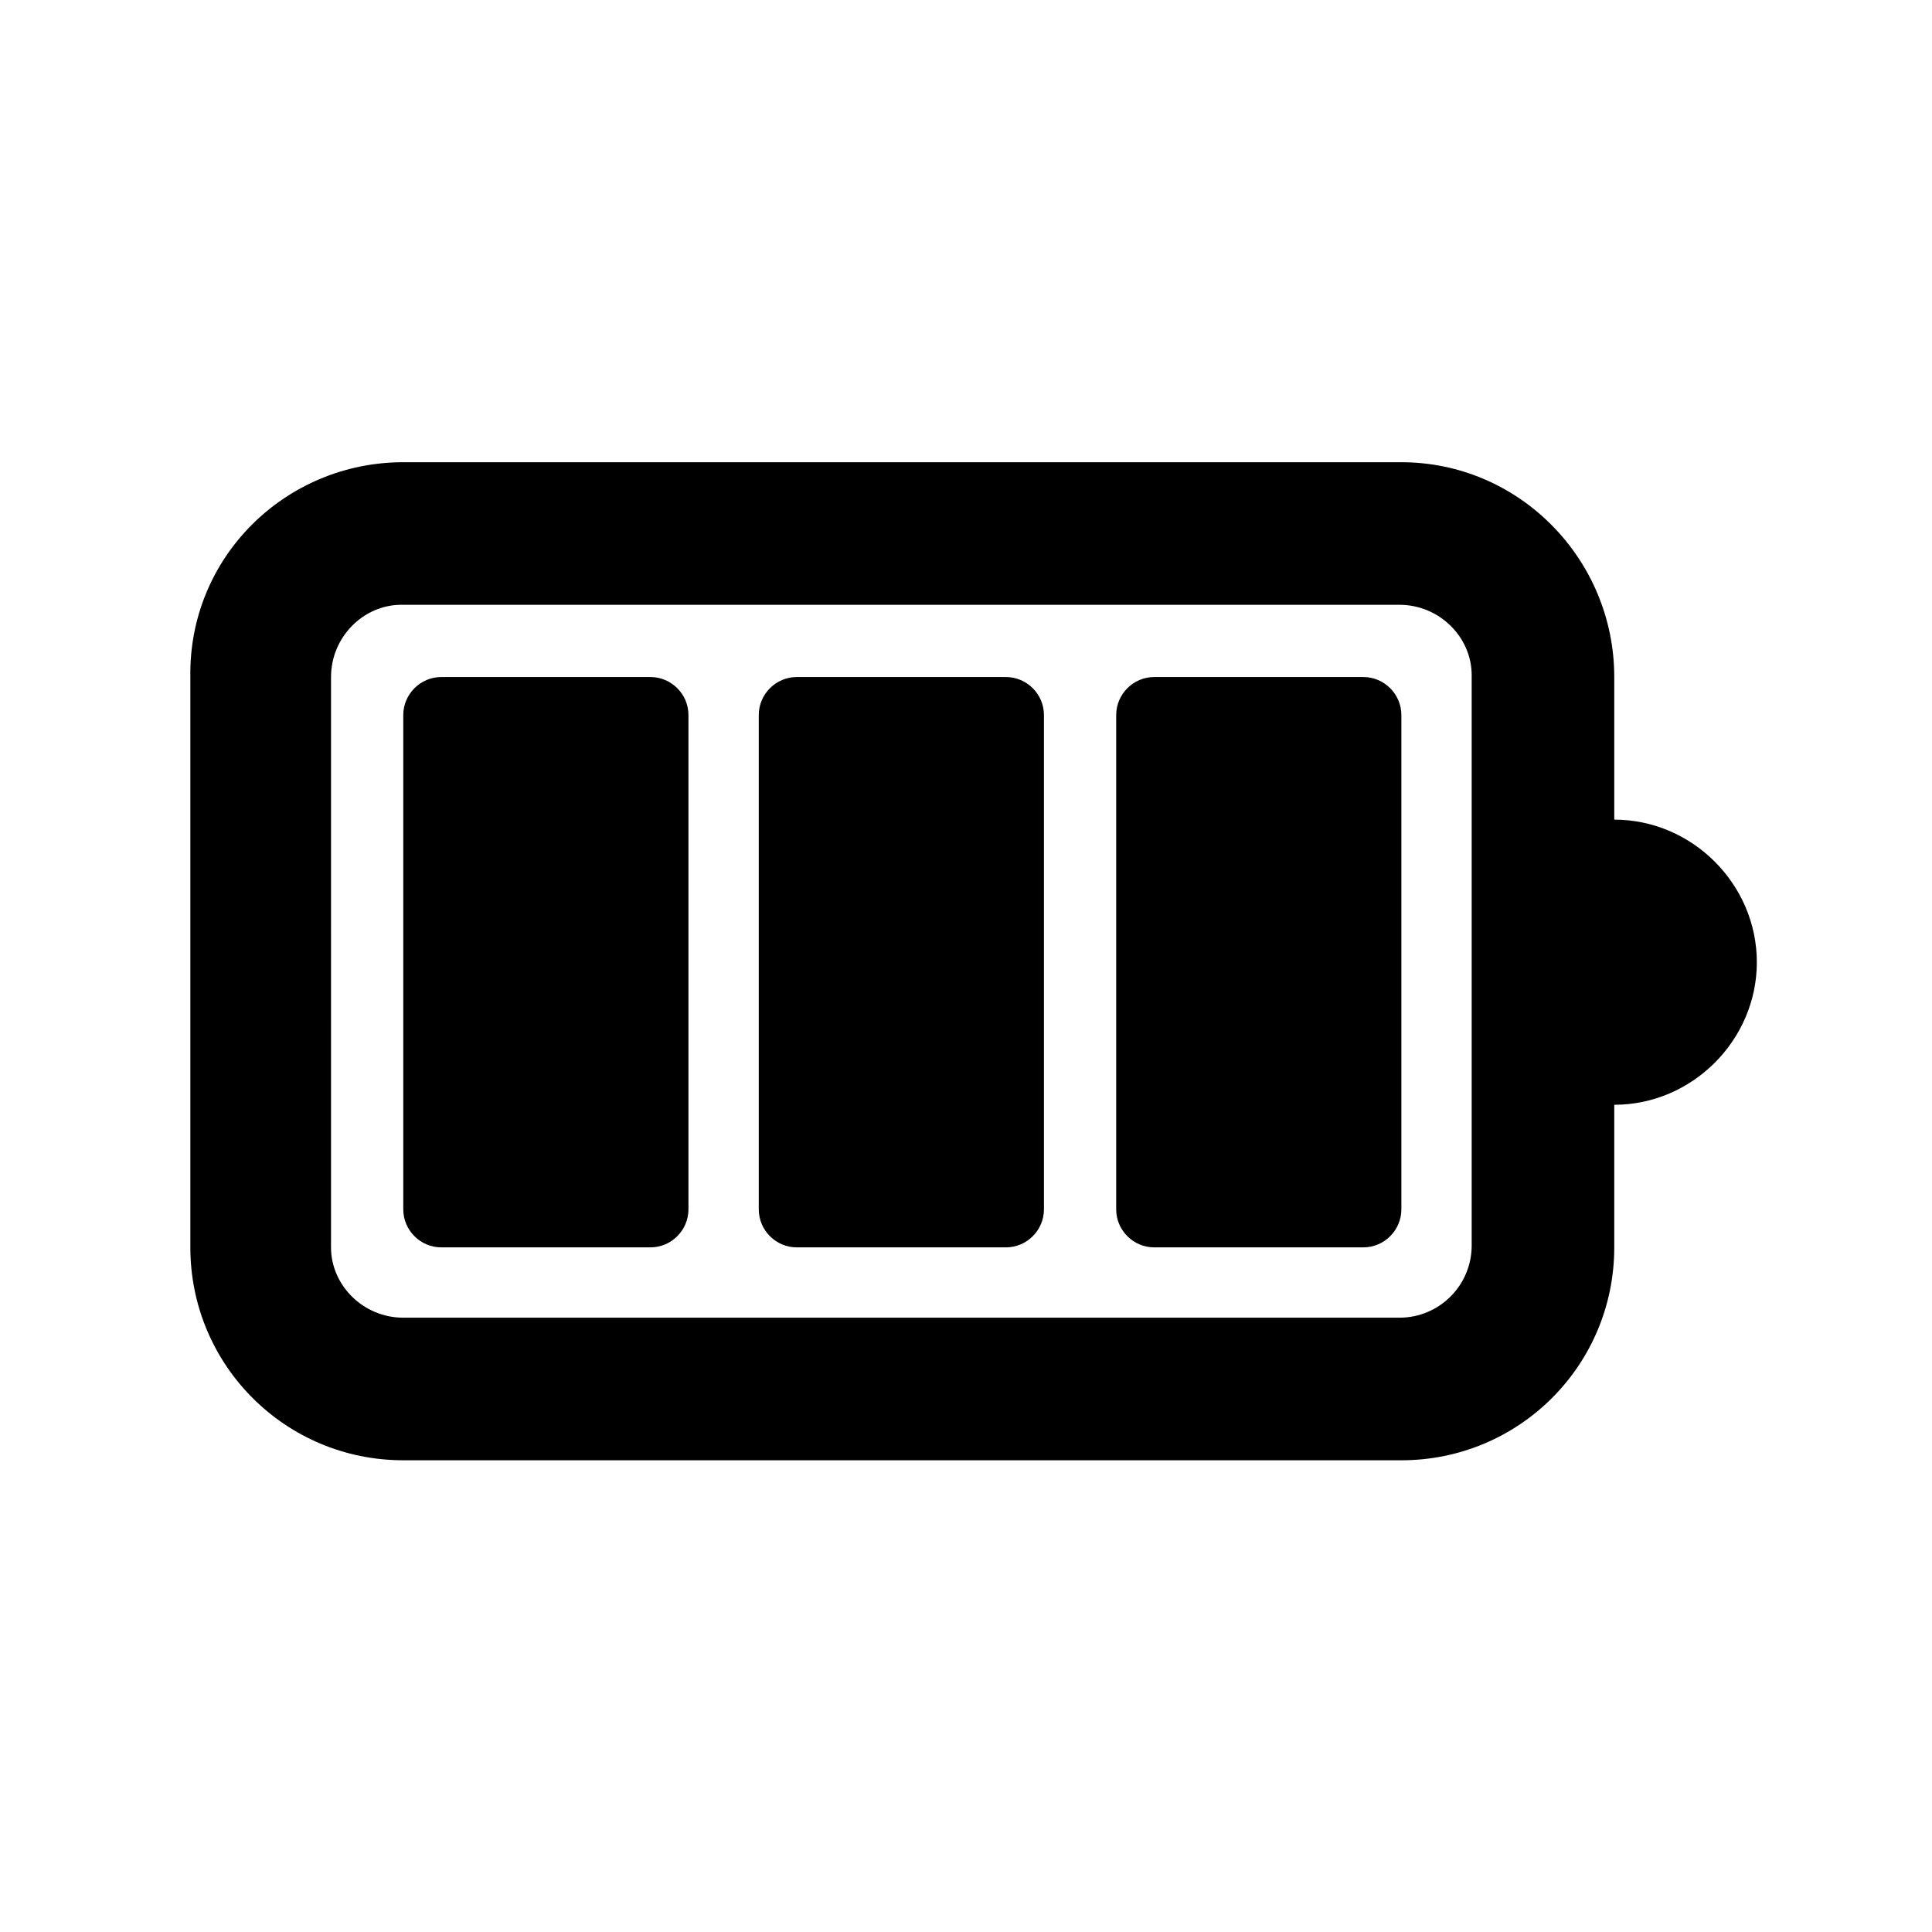
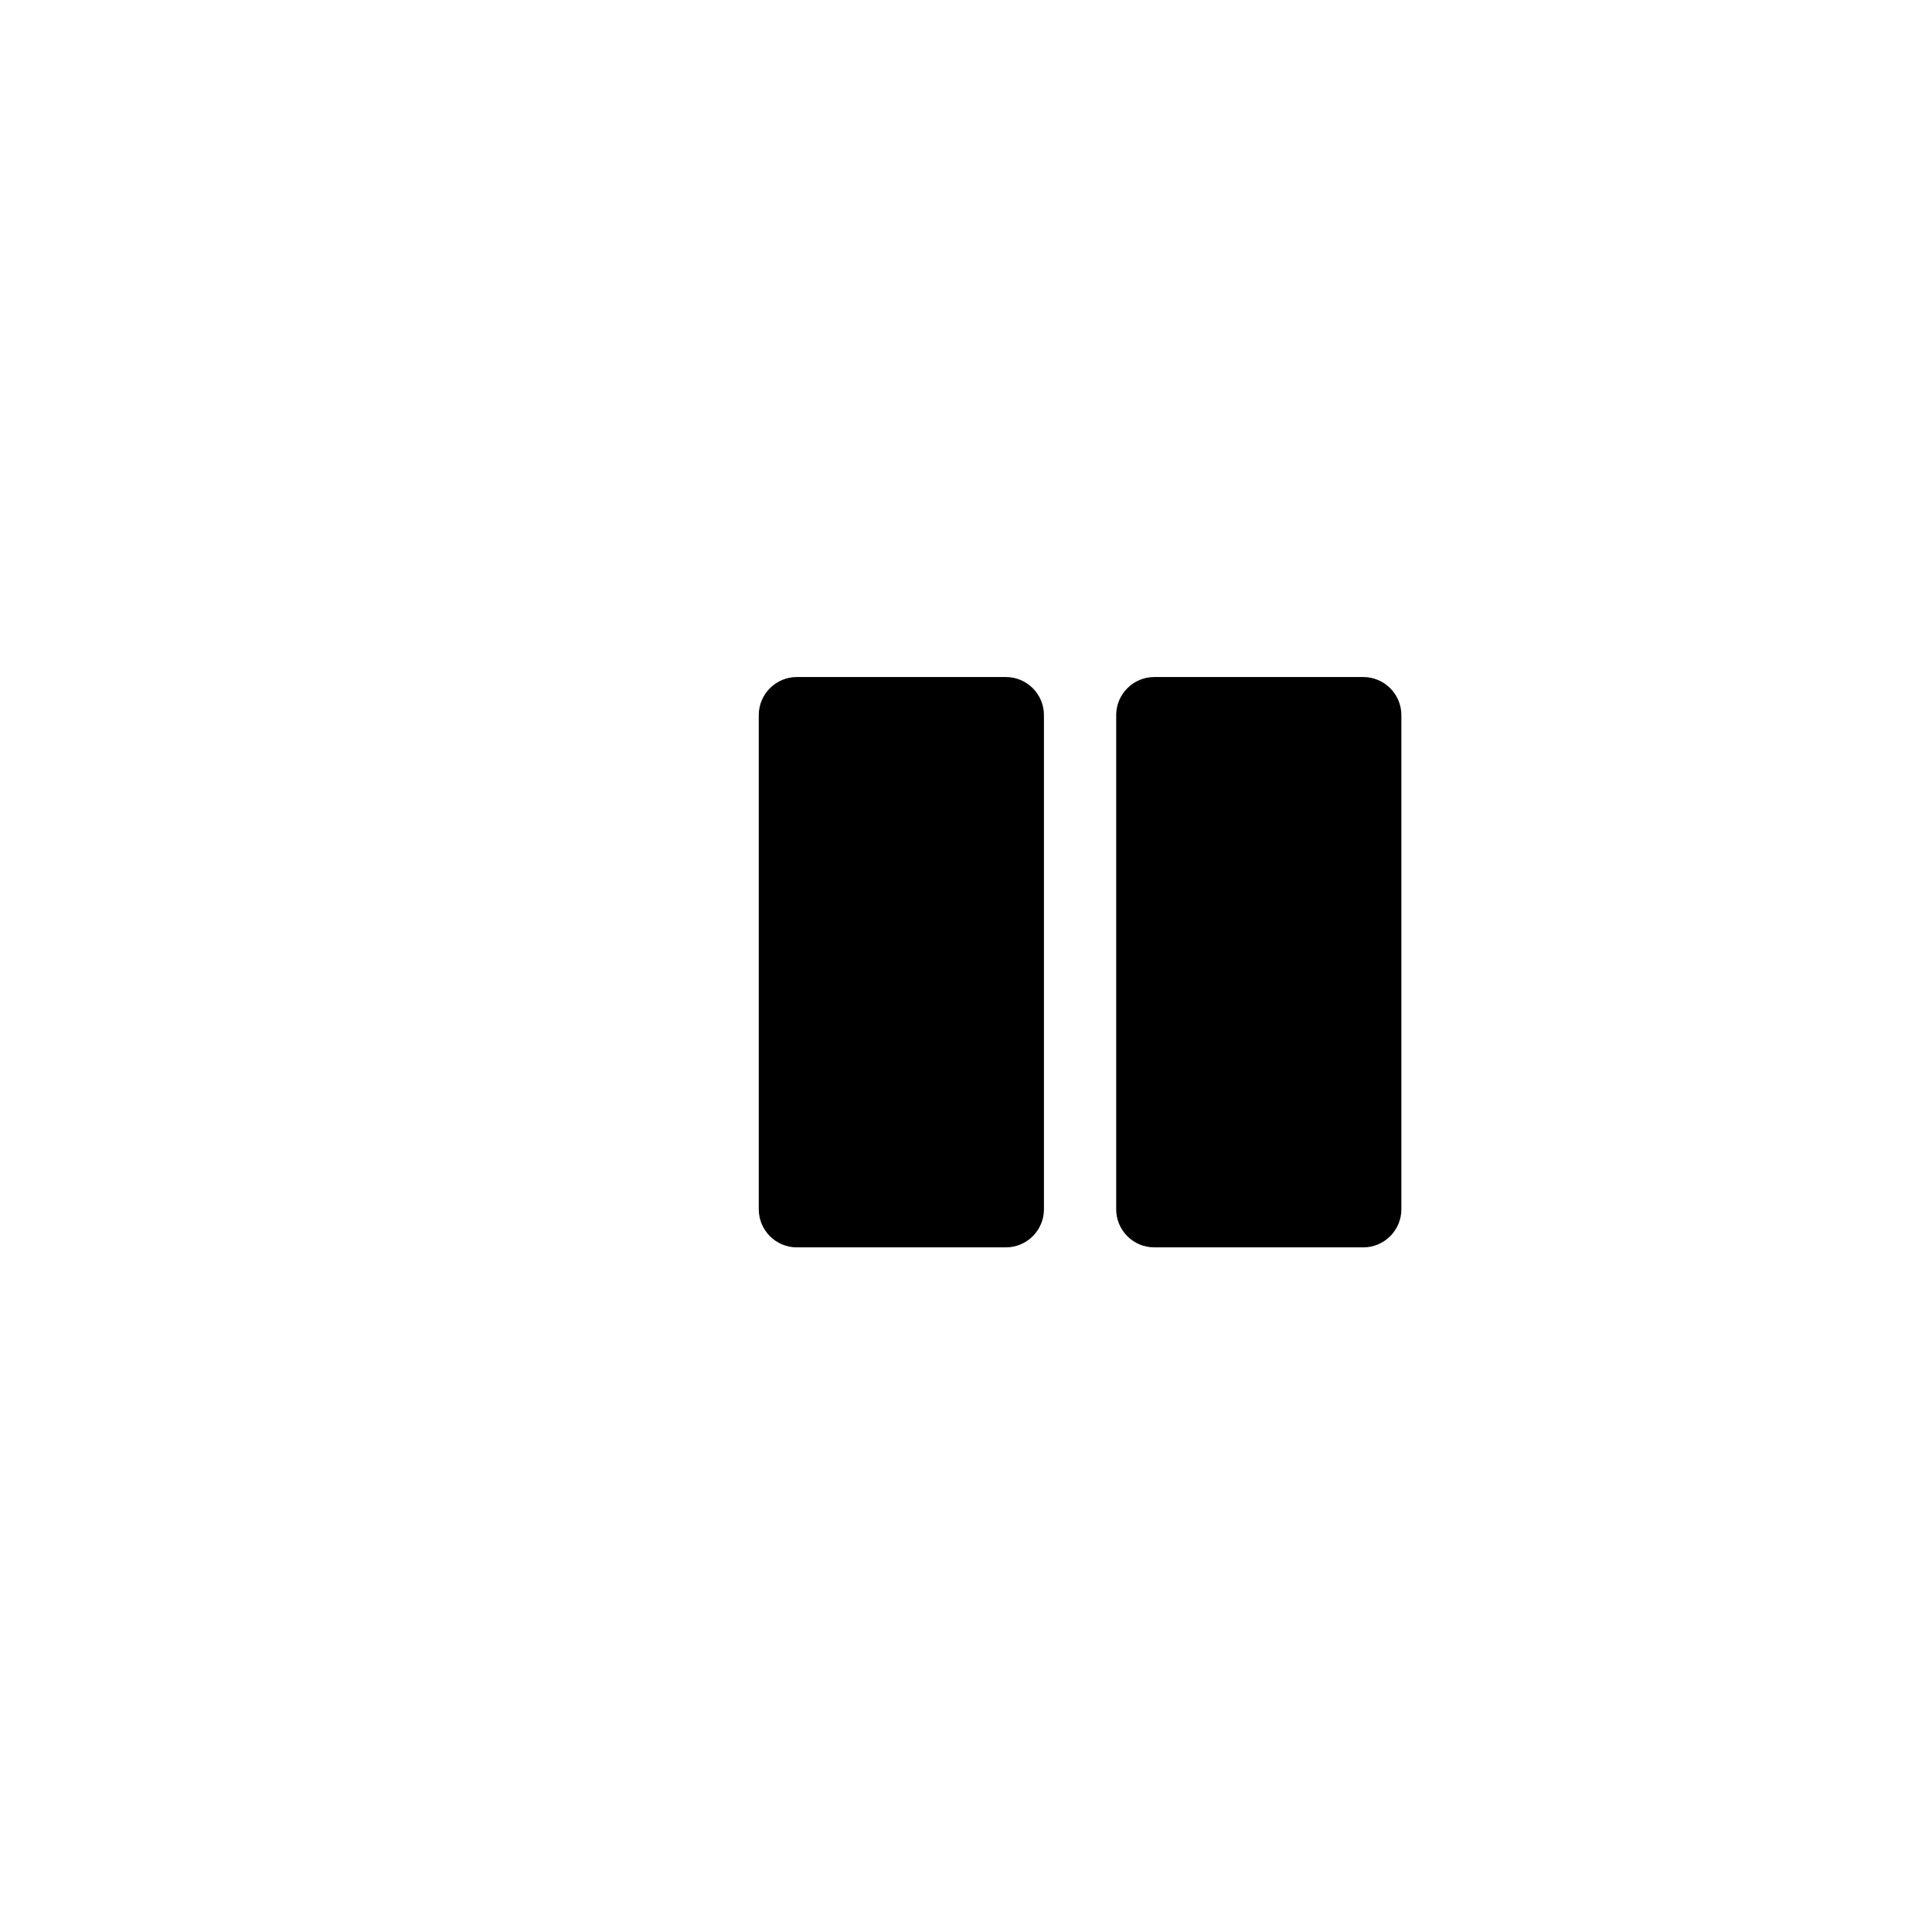
<svg xmlns="http://www.w3.org/2000/svg" fill="#000000" width="800px" height="800px" version="1.1" viewBox="144 144 512 512">
  <g>
    <path d="m449.88 323.42h55.418c5.543 0 10.078 4.535 10.078 10.078v130.99c0 5.543-4.535 10.078-10.078 10.078h-55.418c-5.543 0-10.078-4.535-10.078-10.078v-130.99c0.004-5.543 4.535-10.078 10.078-10.078z" />
    <path d="m355.16 323.42h55.418c5.543 0 10.078 4.535 10.078 10.078v130.99c0 5.543-4.535 10.078-10.078 10.078h-55.418c-5.543 0-10.078-4.535-10.078-10.078v-130.99c0-5.543 4.535-10.078 10.078-10.078z" />
-     <path d="m250.87 530.99h264.5c31.234 0 56.426-25.191 56.426-56.426v-37.785c20.656 0 37.785-17.129 37.785-37.785s-17.129-37.785-37.785-37.785v-37.785c0-31.234-25.191-56.93-56.426-56.93l-264.5-0.004c-31.234 0-56.93 25.191-56.426 56.93v151.14c0 31.234 25.188 56.426 56.426 56.426zm-19.145-207.57c0-10.578 8.566-19.145 18.641-19.145h264.5c10.578 0 19.145 8.566 19.145 18.641v151.14c0 10.578-8.566 19.145-19.145 19.145h-264c-10.578 0-19.145-8.566-19.145-18.641z" />
-     <path d="m260.95 323.42h55.418c5.543 0 10.078 4.535 10.078 10.078v130.99c0 5.543-4.535 10.078-10.078 10.078h-55.418c-5.543 0-10.078-4.535-10.078-10.078v-130.99c0.004-5.543 4.539-10.078 10.078-10.078z" />
  </g>
</svg>